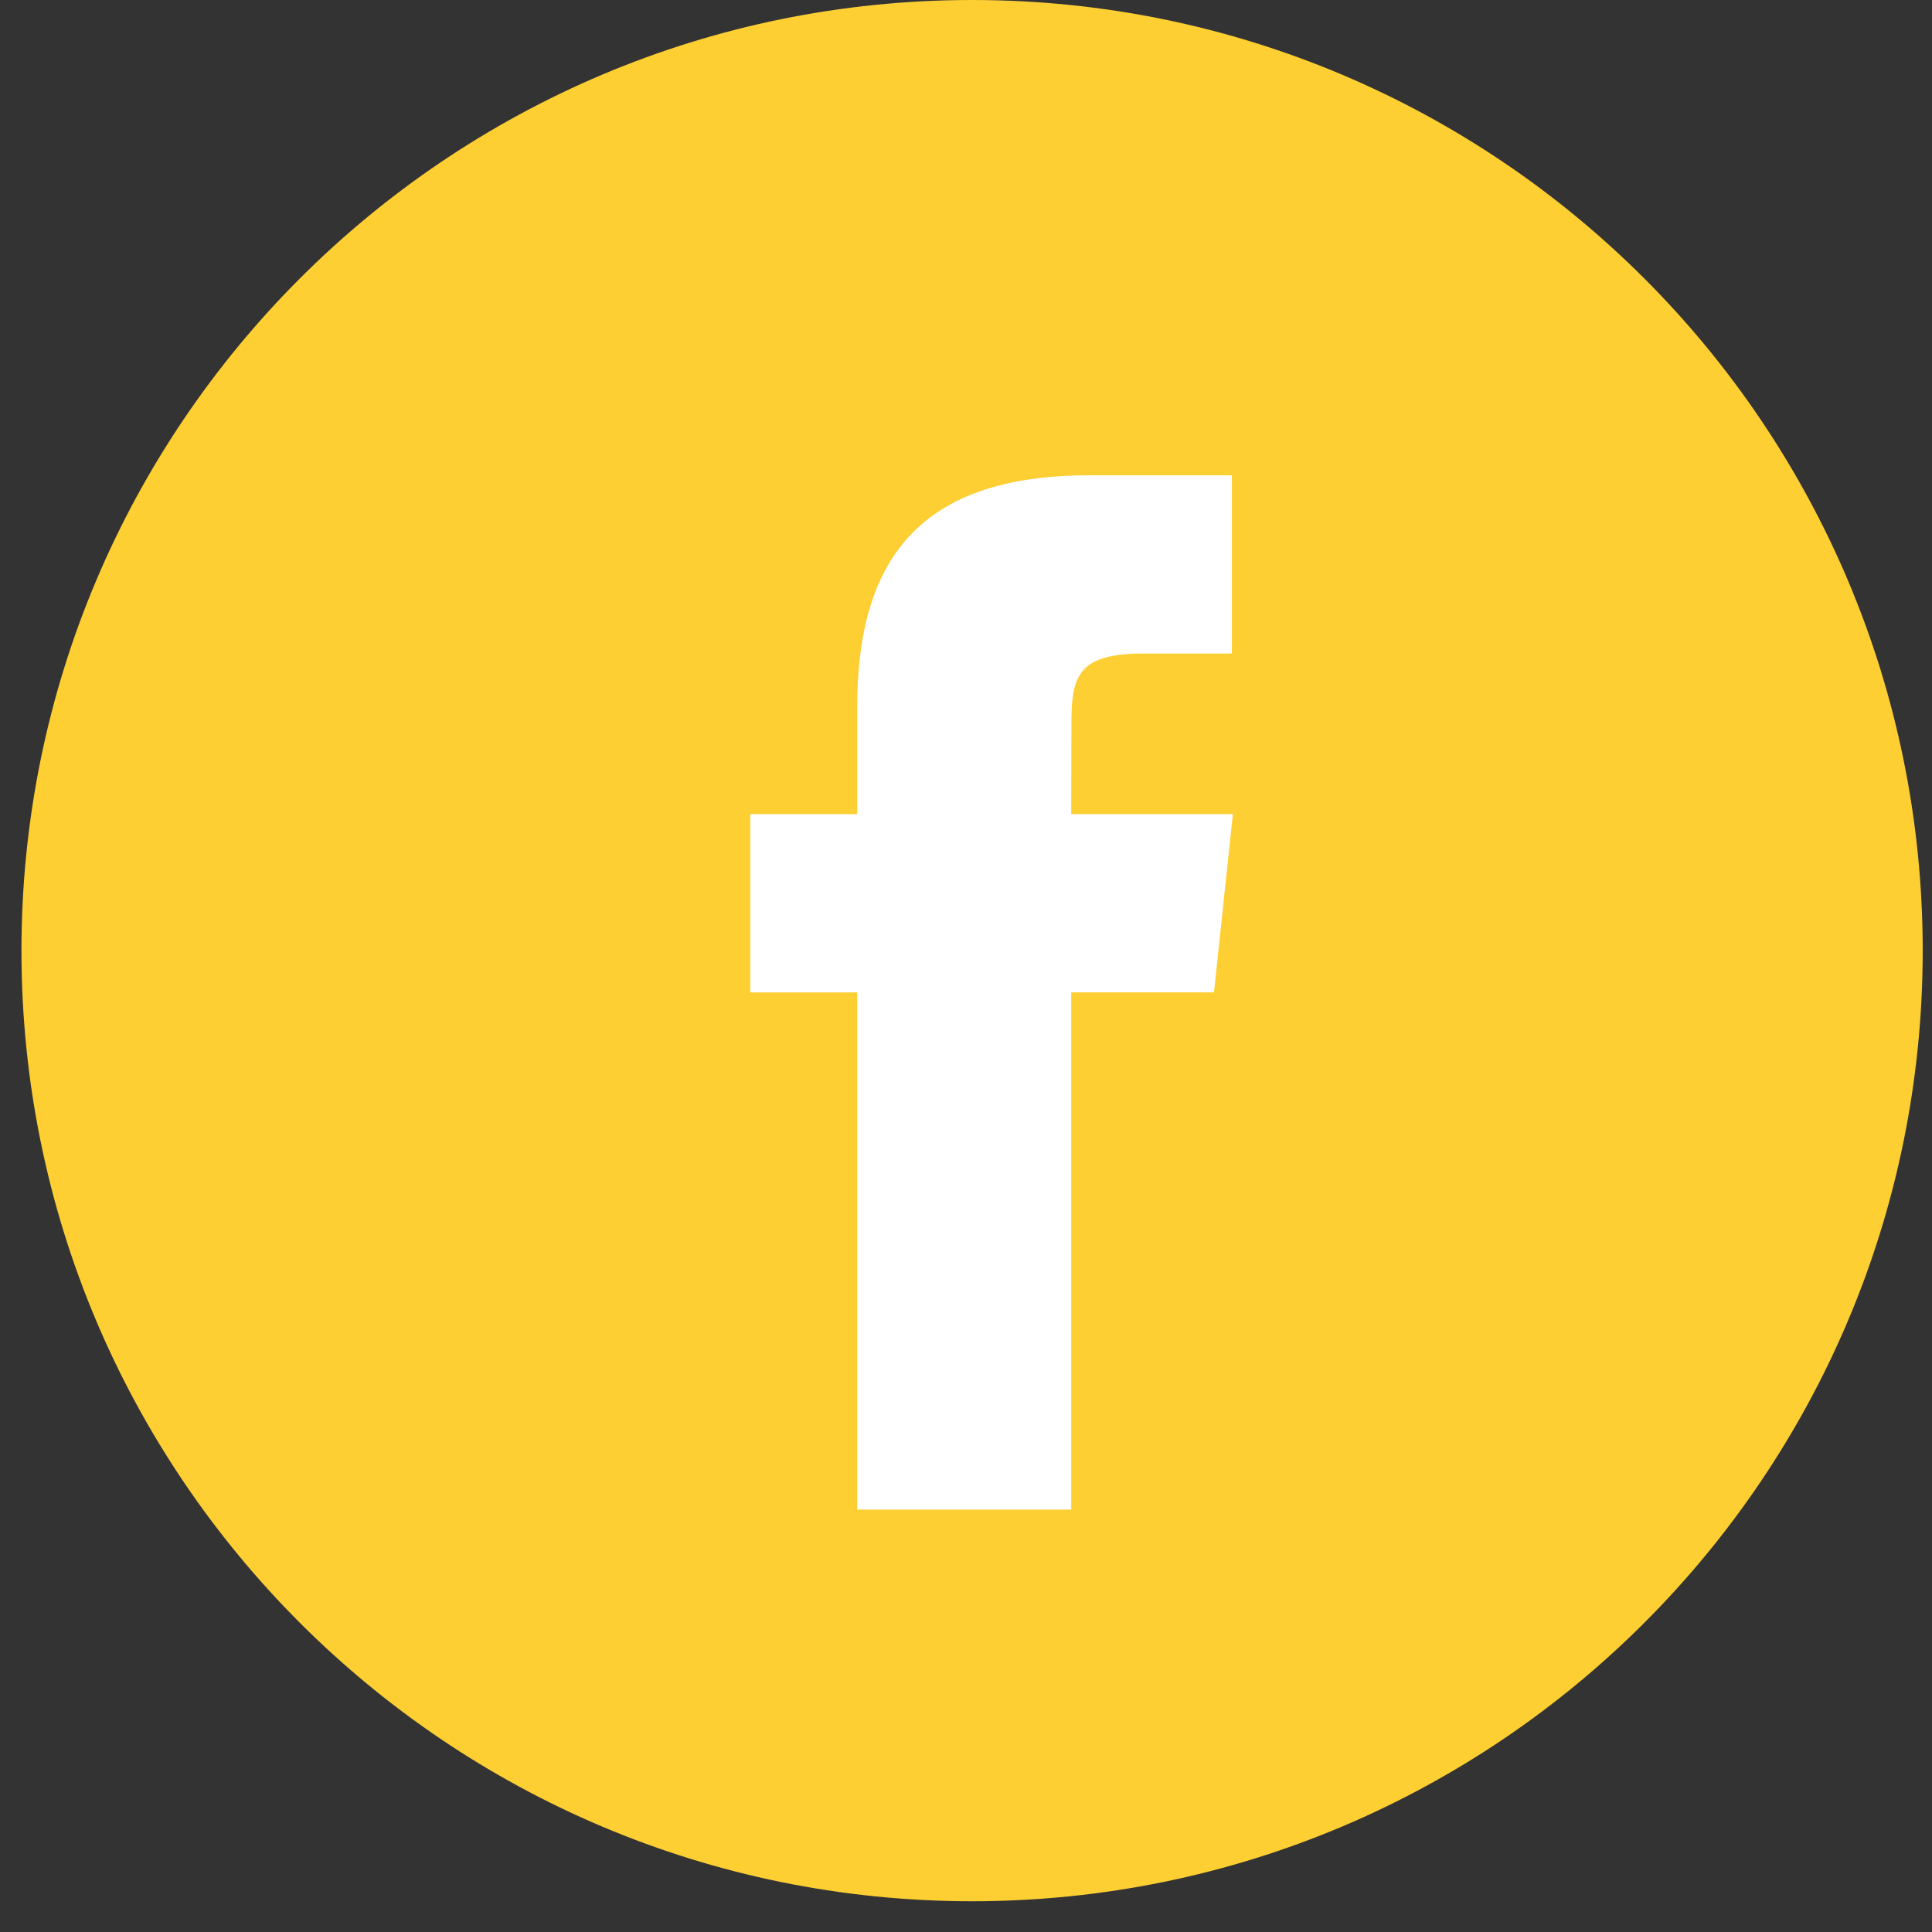
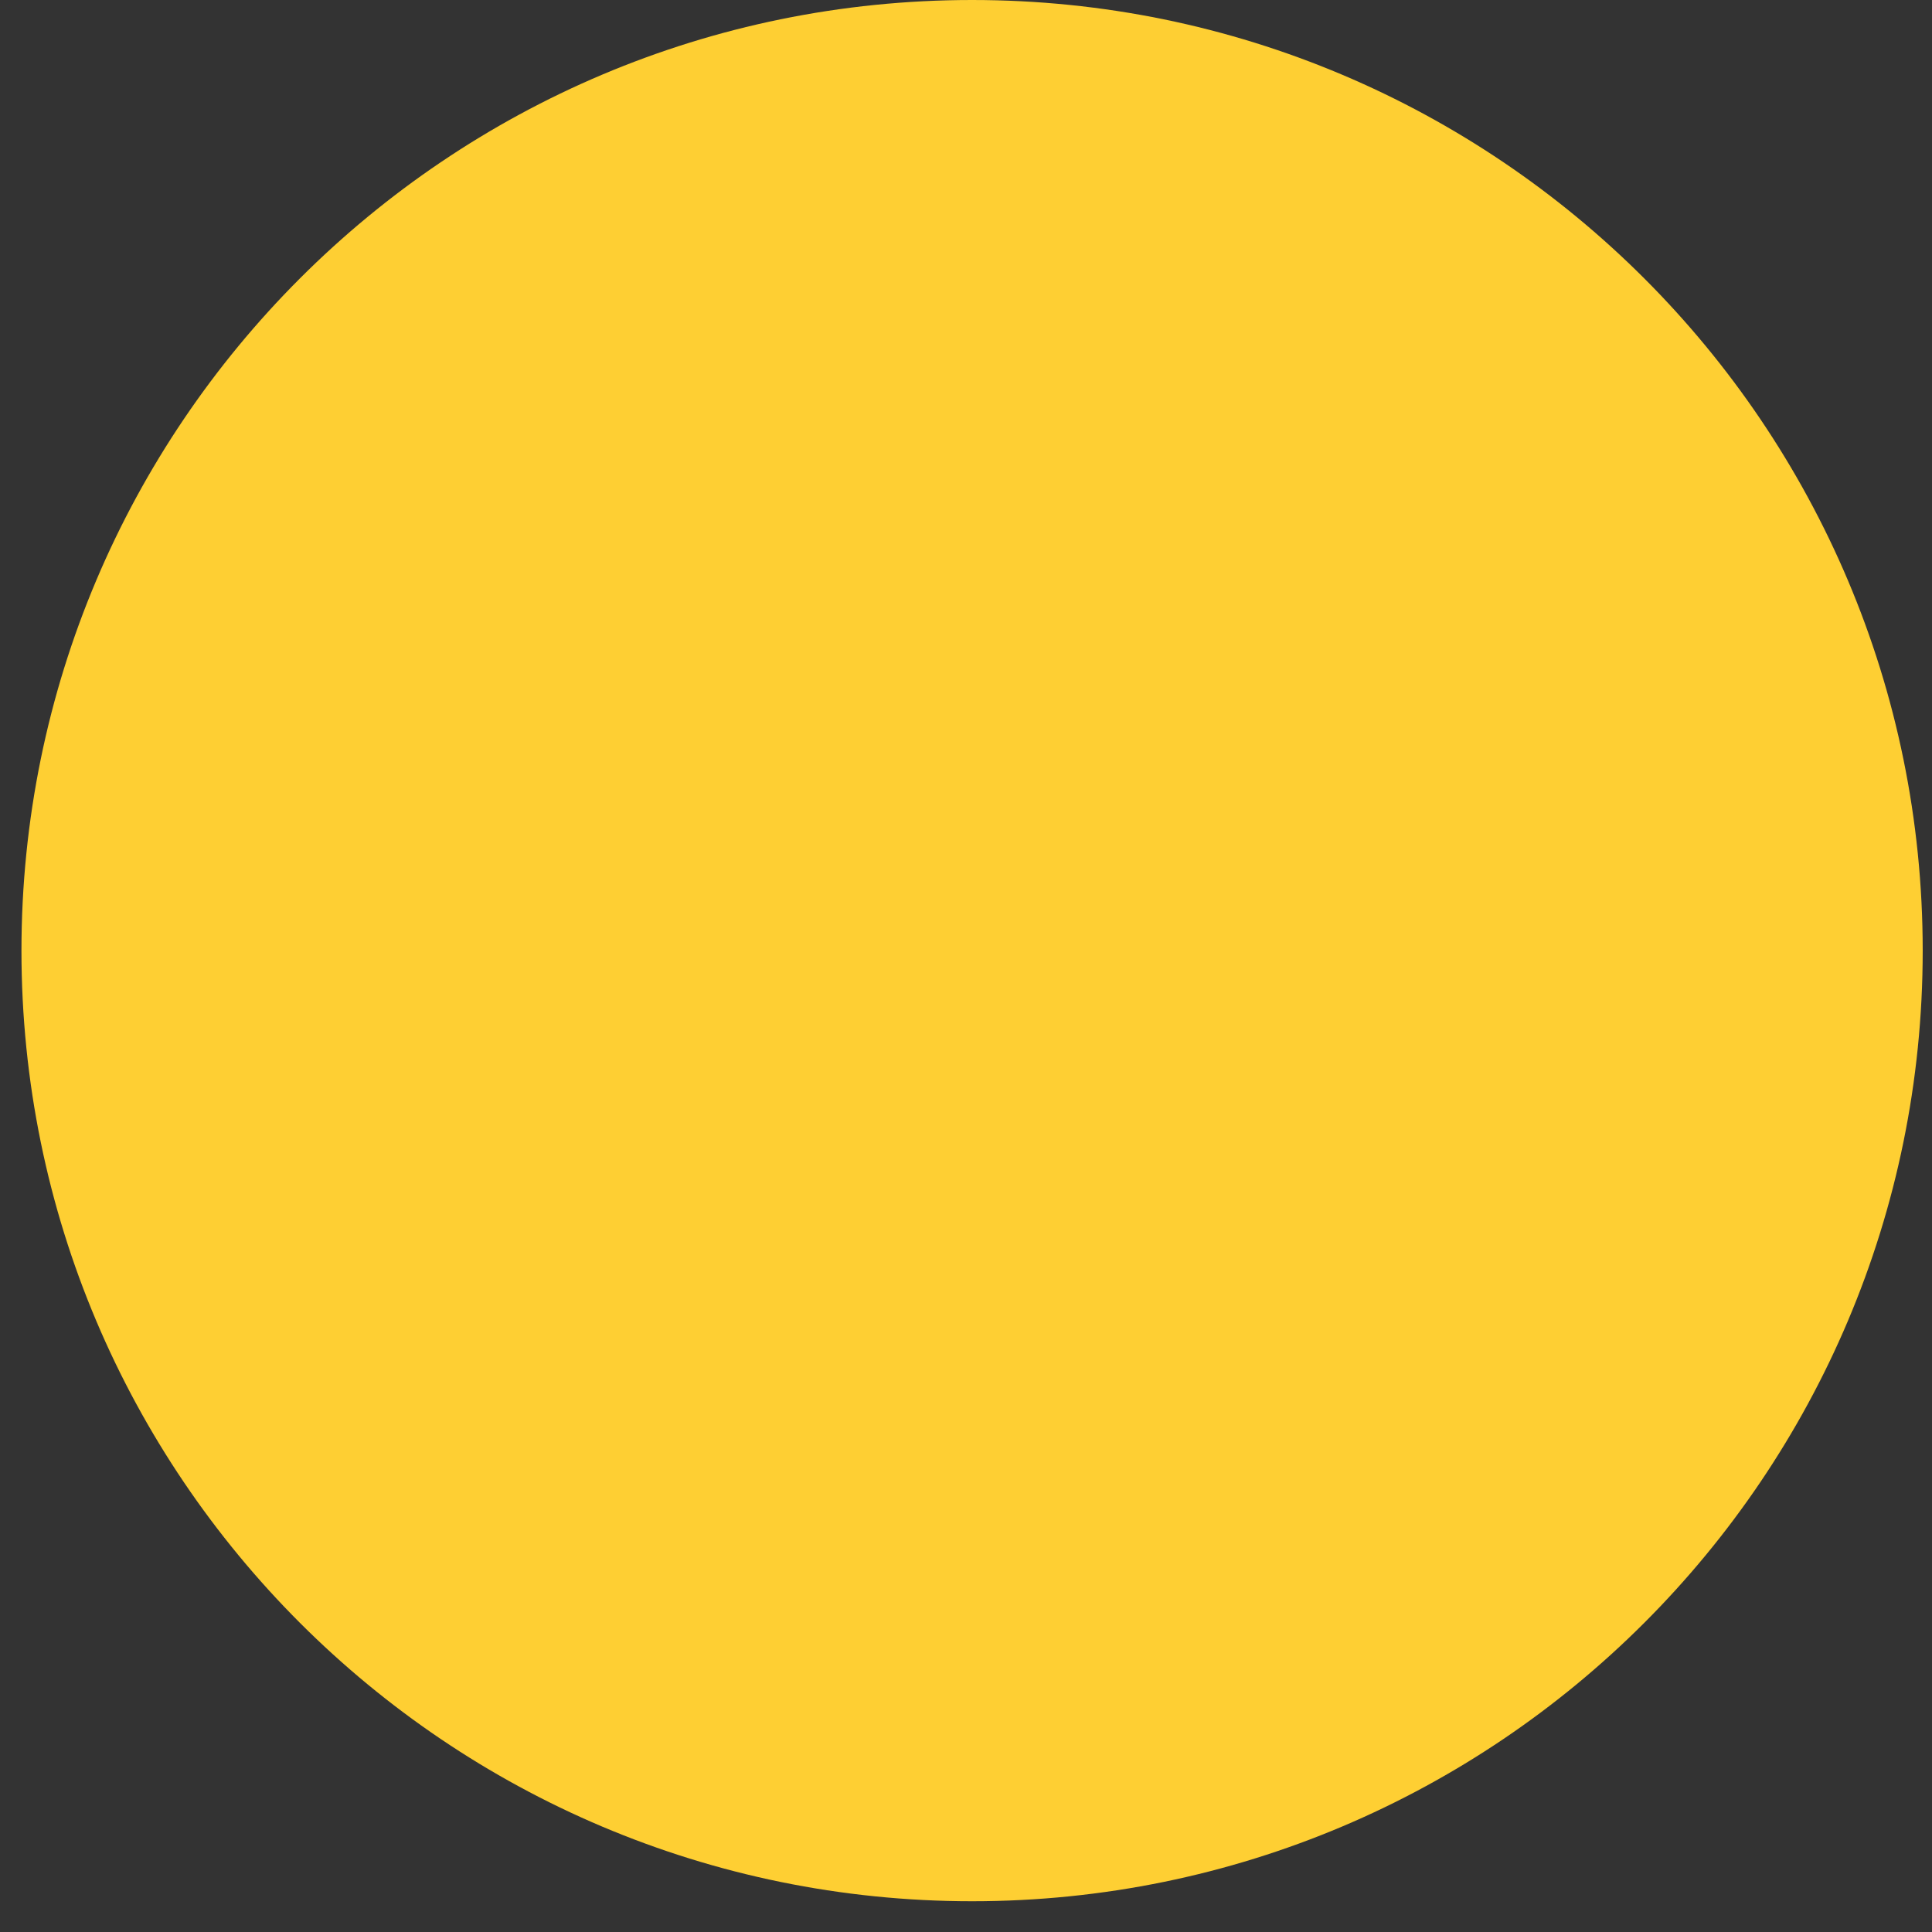
<svg xmlns="http://www.w3.org/2000/svg" width="37" height="37" viewBox="0 0 37 37" fill="none">
  <rect x="0" y="0" width="37" height="37" fill="#333333" stroke="none" />
  <path d="M0.411 18.206C0.411 8.151 8.562 0 18.617 0C28.672 0 36.822 8.151 36.822 18.206C36.822 28.26 28.672 36.411 18.617 36.411C8.562 36.411 0.411 28.26 0.411 18.206Z" fill="#FECF33" />
-   <path d="M20.515 28.91V19.005H23.249L23.611 15.592H20.515L20.519 13.884C20.519 12.993 20.604 12.516 21.883 12.516H23.592V9.103H20.857C17.573 9.103 16.417 10.759 16.417 13.543V15.592H14.369V19.006H16.417V28.91H20.515Z" fill="white" />
</svg>